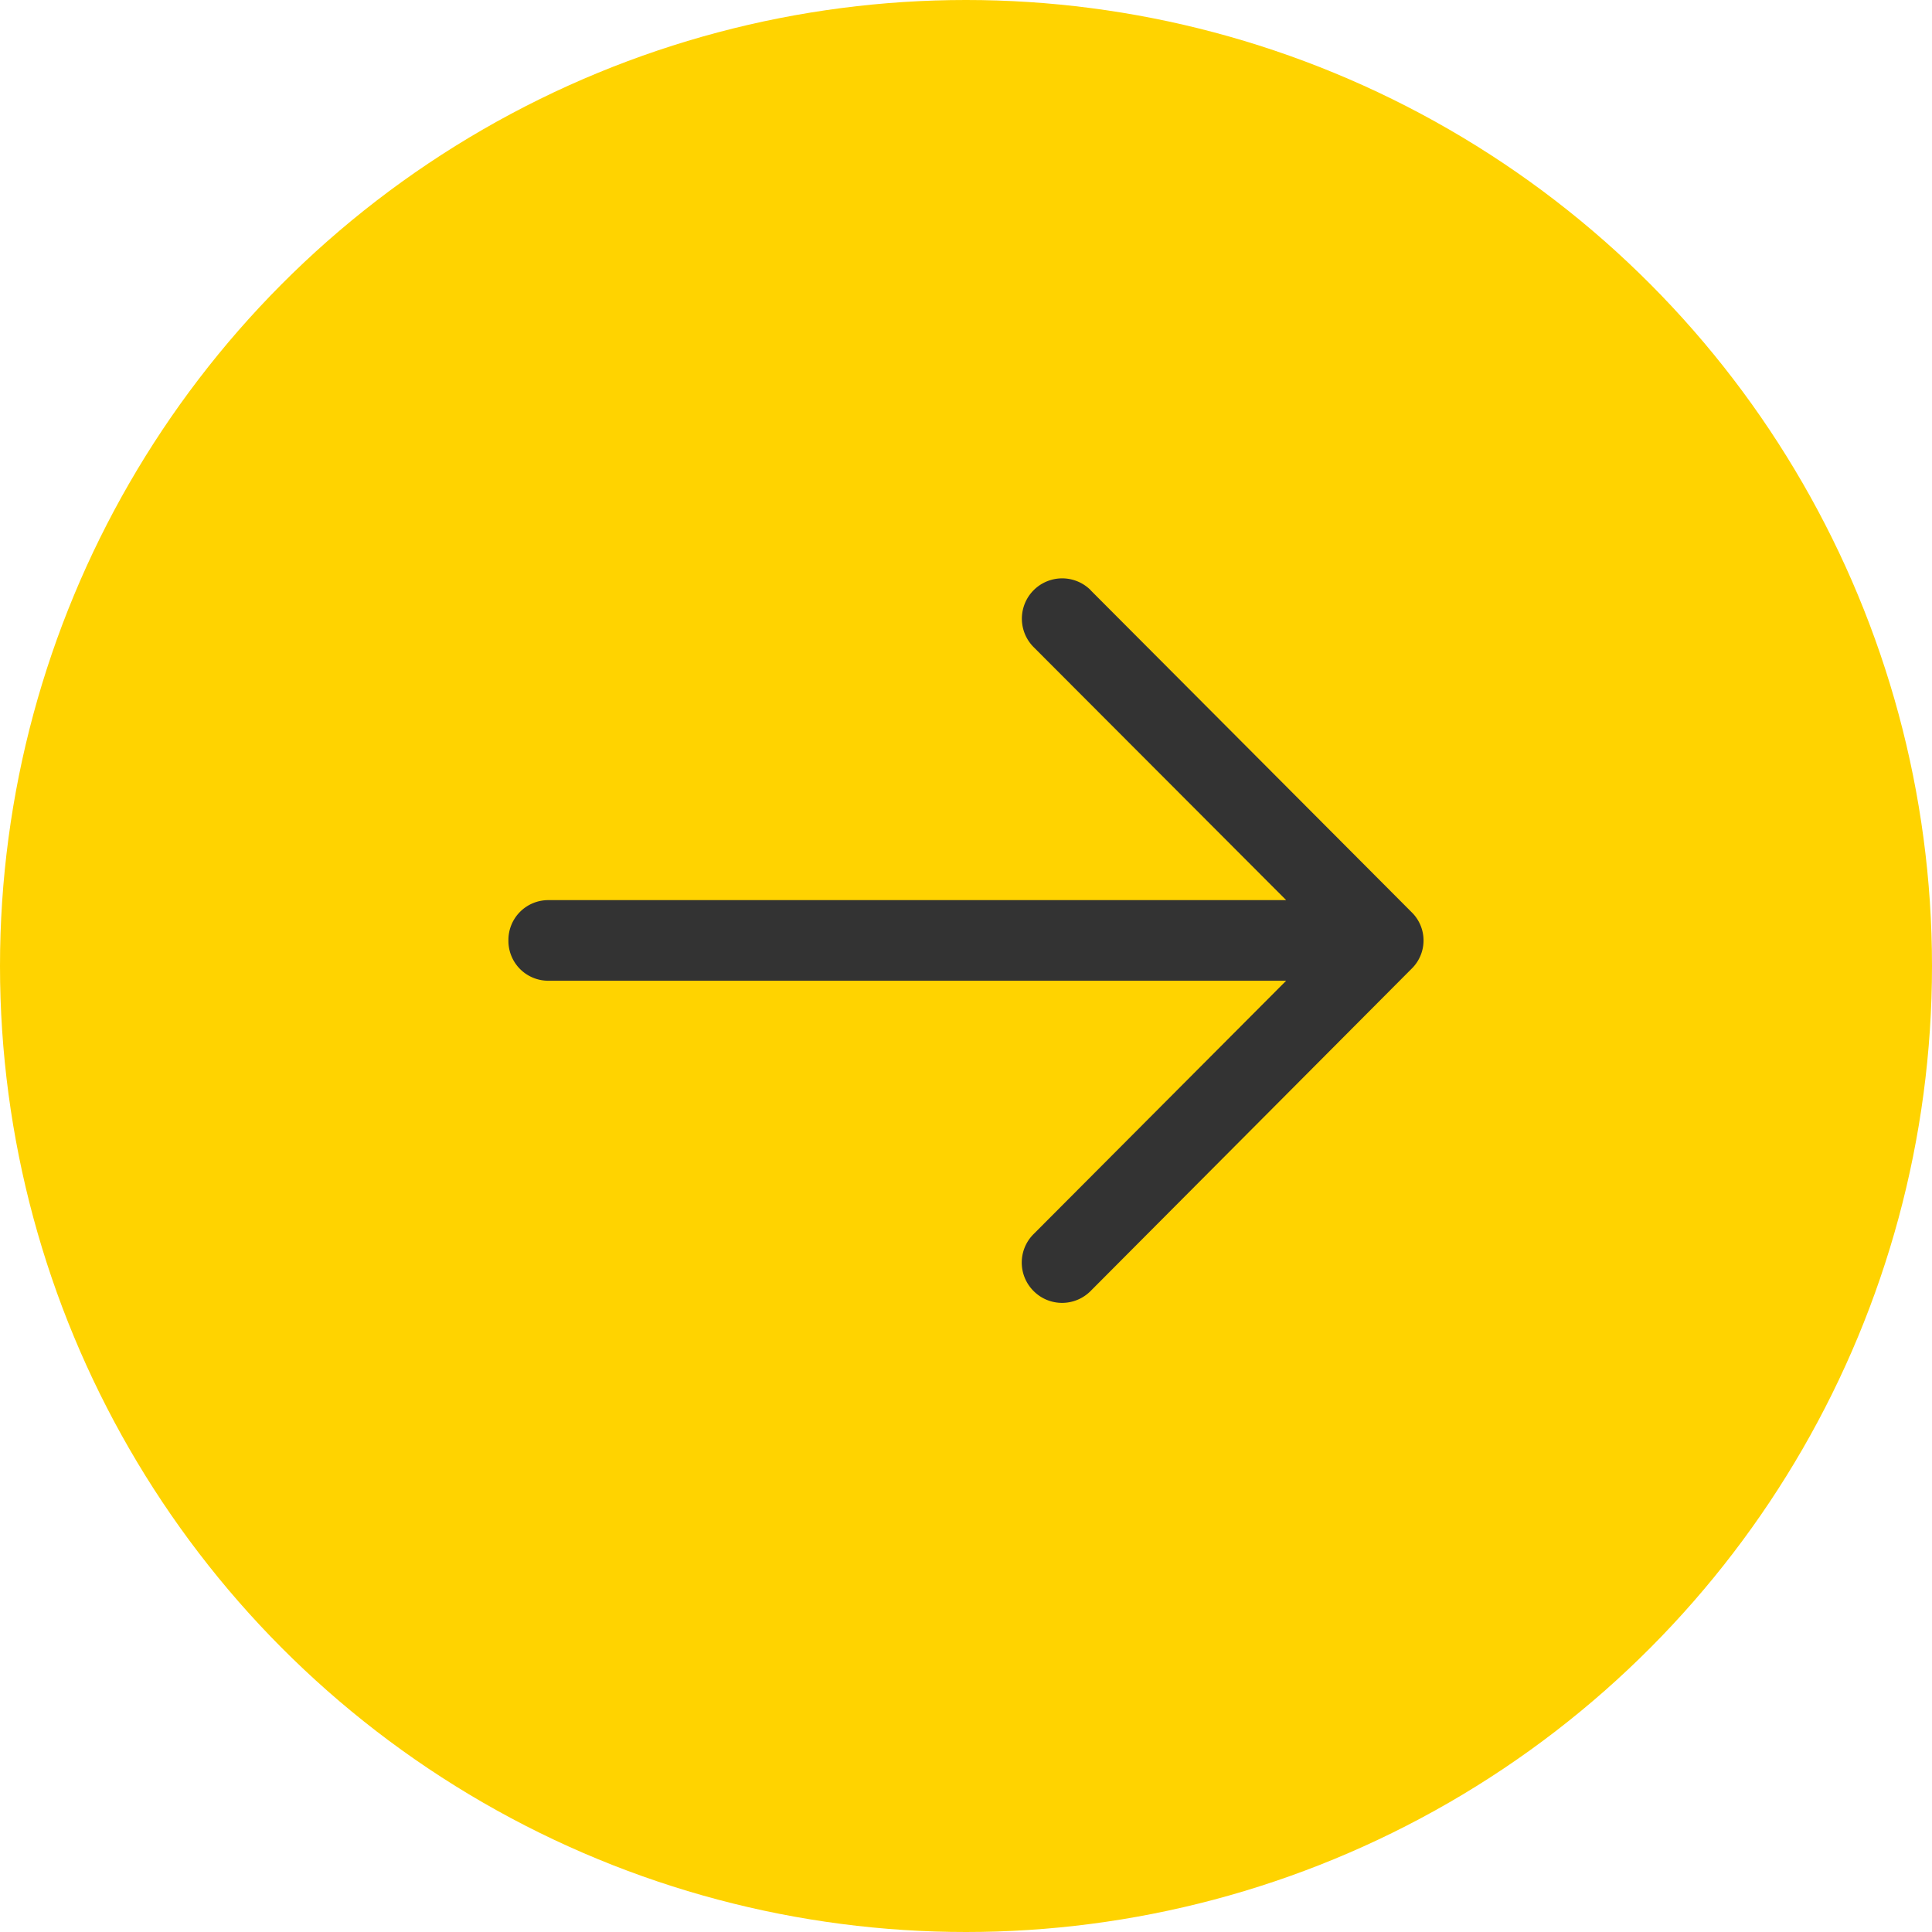
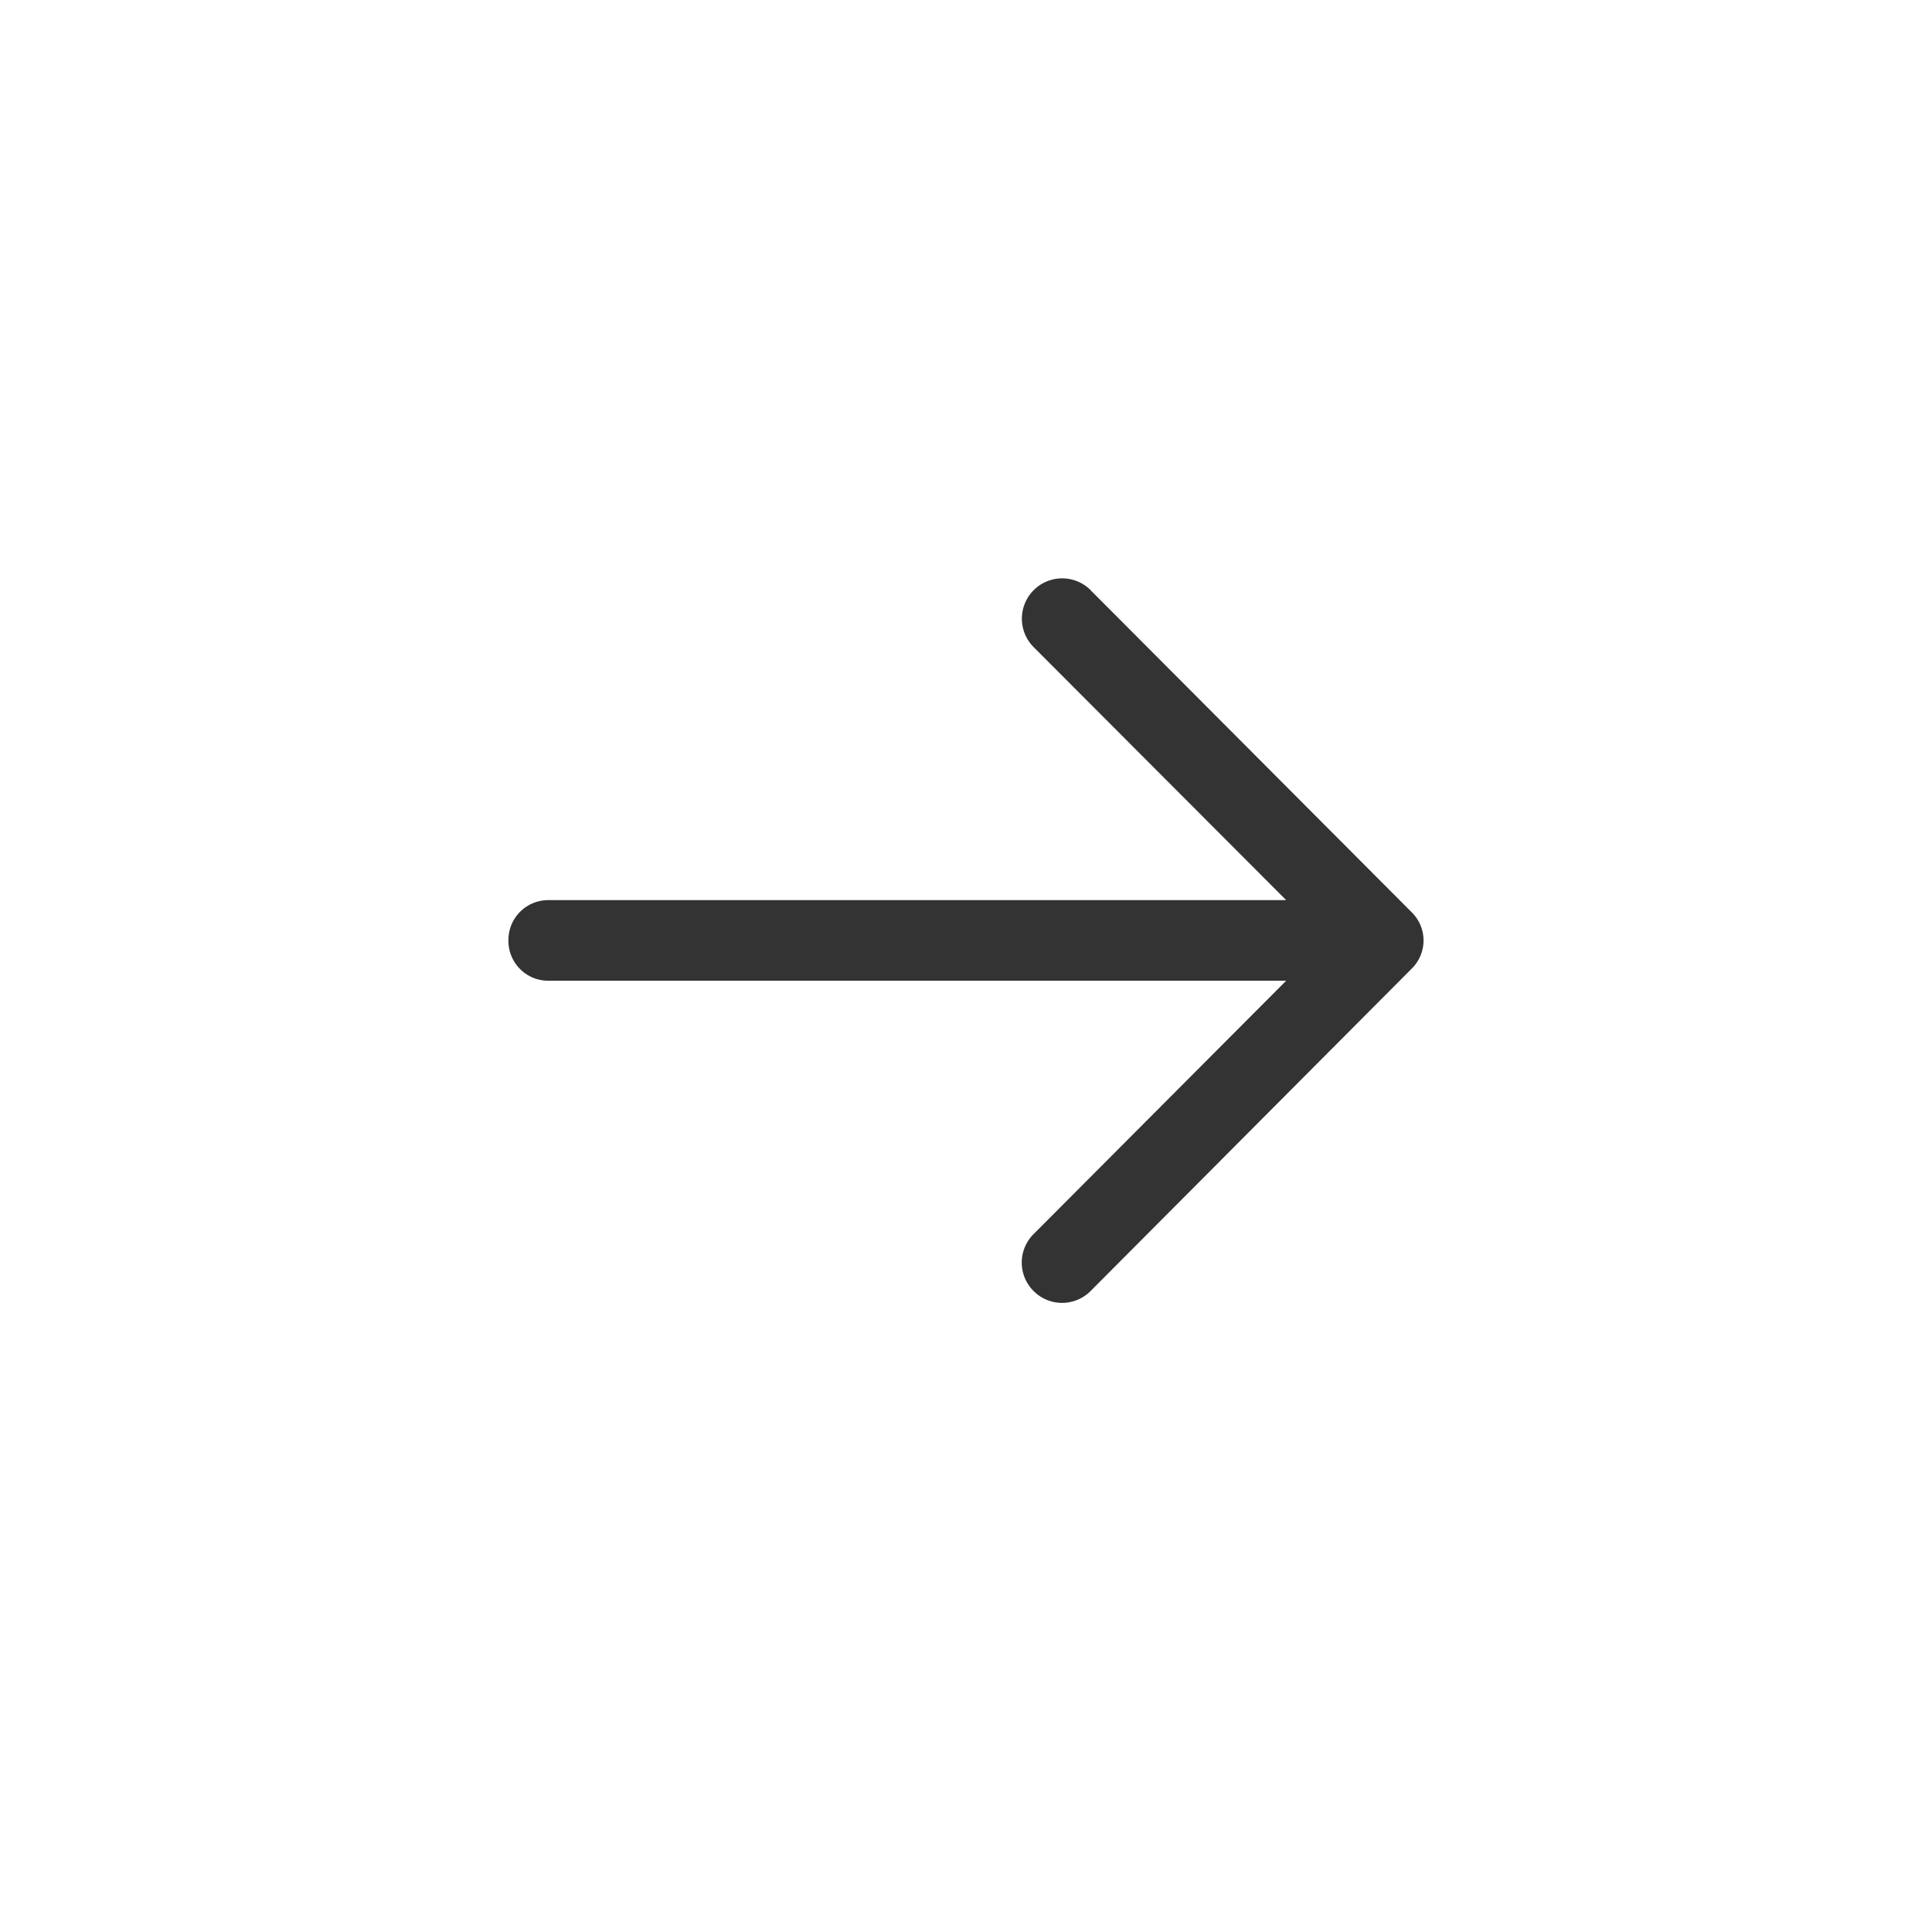
<svg xmlns="http://www.w3.org/2000/svg" width="32" height="32">
  <g fill="none" fill-rule="evenodd">
-     <circle fill="#FFD300" cx="16" cy="16" r="16" />
-     <path d="M18.065 9.775a.667.667 0 1 0-.944.944l4.182 4.19H9.088a.66.66 0 0 0-.667.667.66.66 0 0 0 .667.668h12.215L17.12 20.44a.665.665 0 0 0 0 .944c.26.261.682.261.943 0l5.317-5.338a.654.654 0 0 0 0-.938l-5.316-5.332z" fill="#333" />
+     <path d="M18.065 9.775a.667.667 0 1 0-.944.944l4.182 4.19H9.088a.66.66 0 0 0-.667.667.66.66 0 0 0 .667.668h12.215L17.12 20.44a.665.665 0 0 0 0 .944c.26.261.682.261.943 0l5.317-5.338a.654.654 0 0 0 0-.938l-5.316-5.332" fill="#333" />
  </g>
</svg>